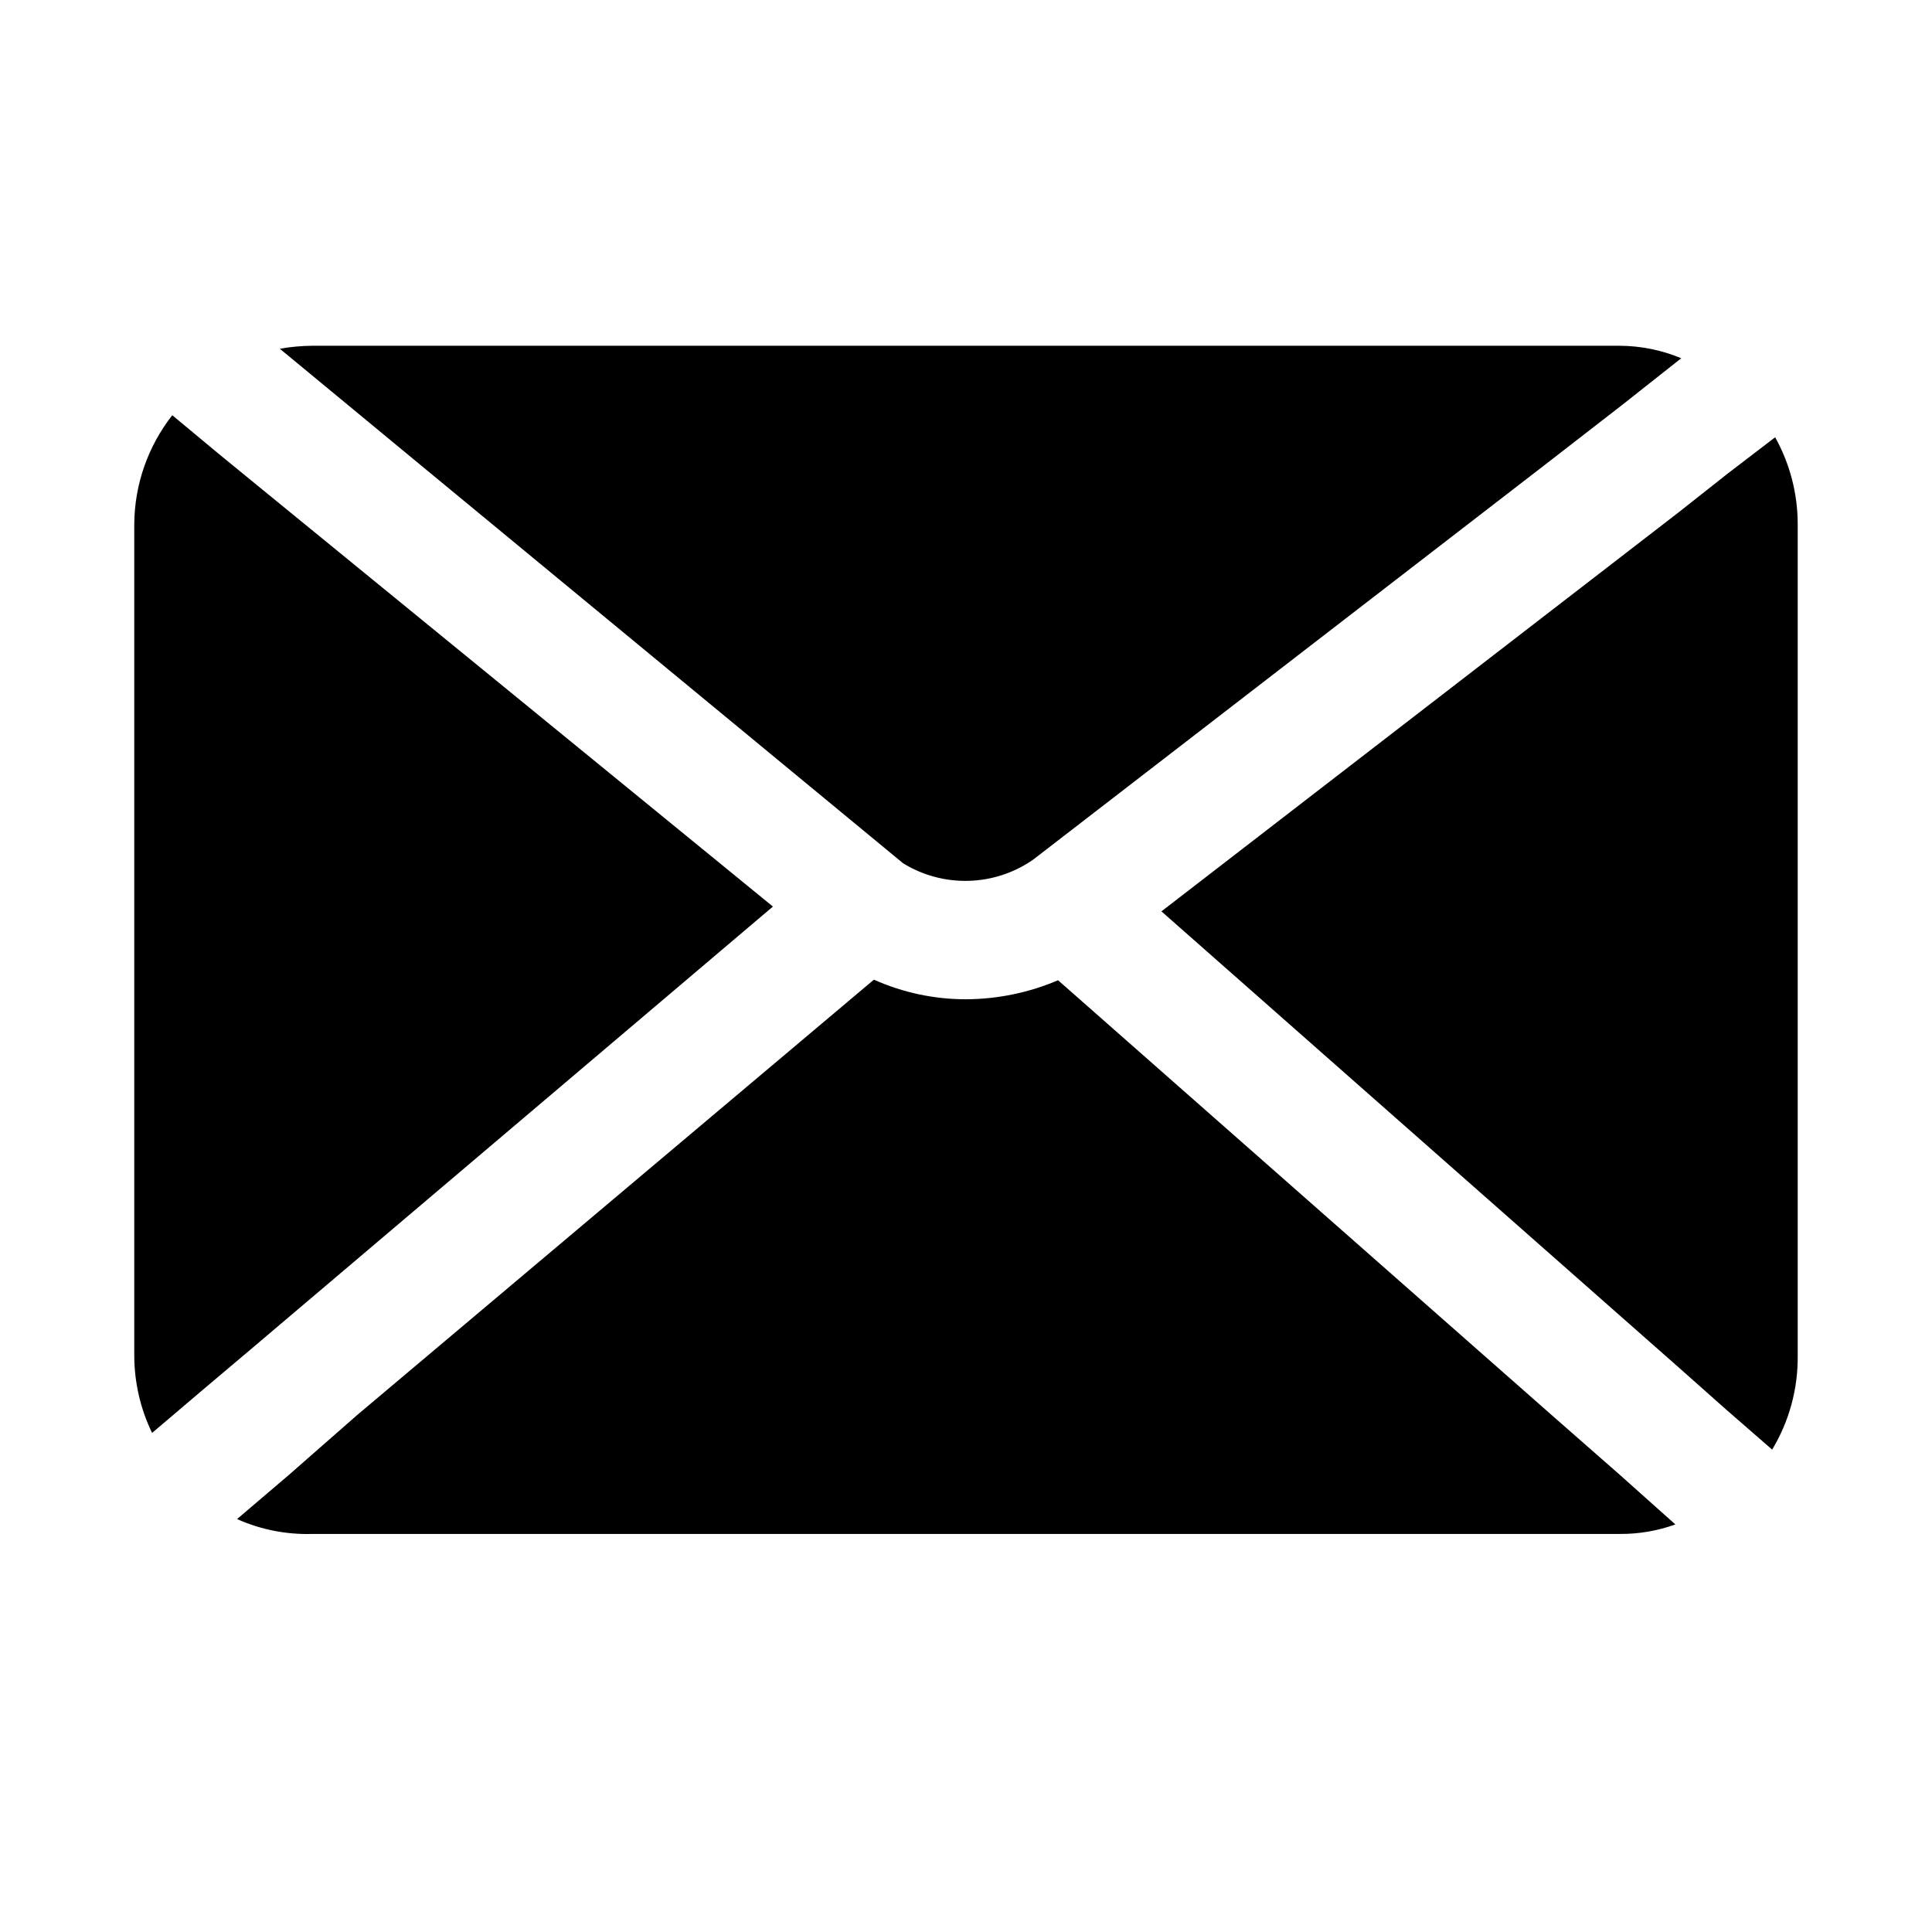
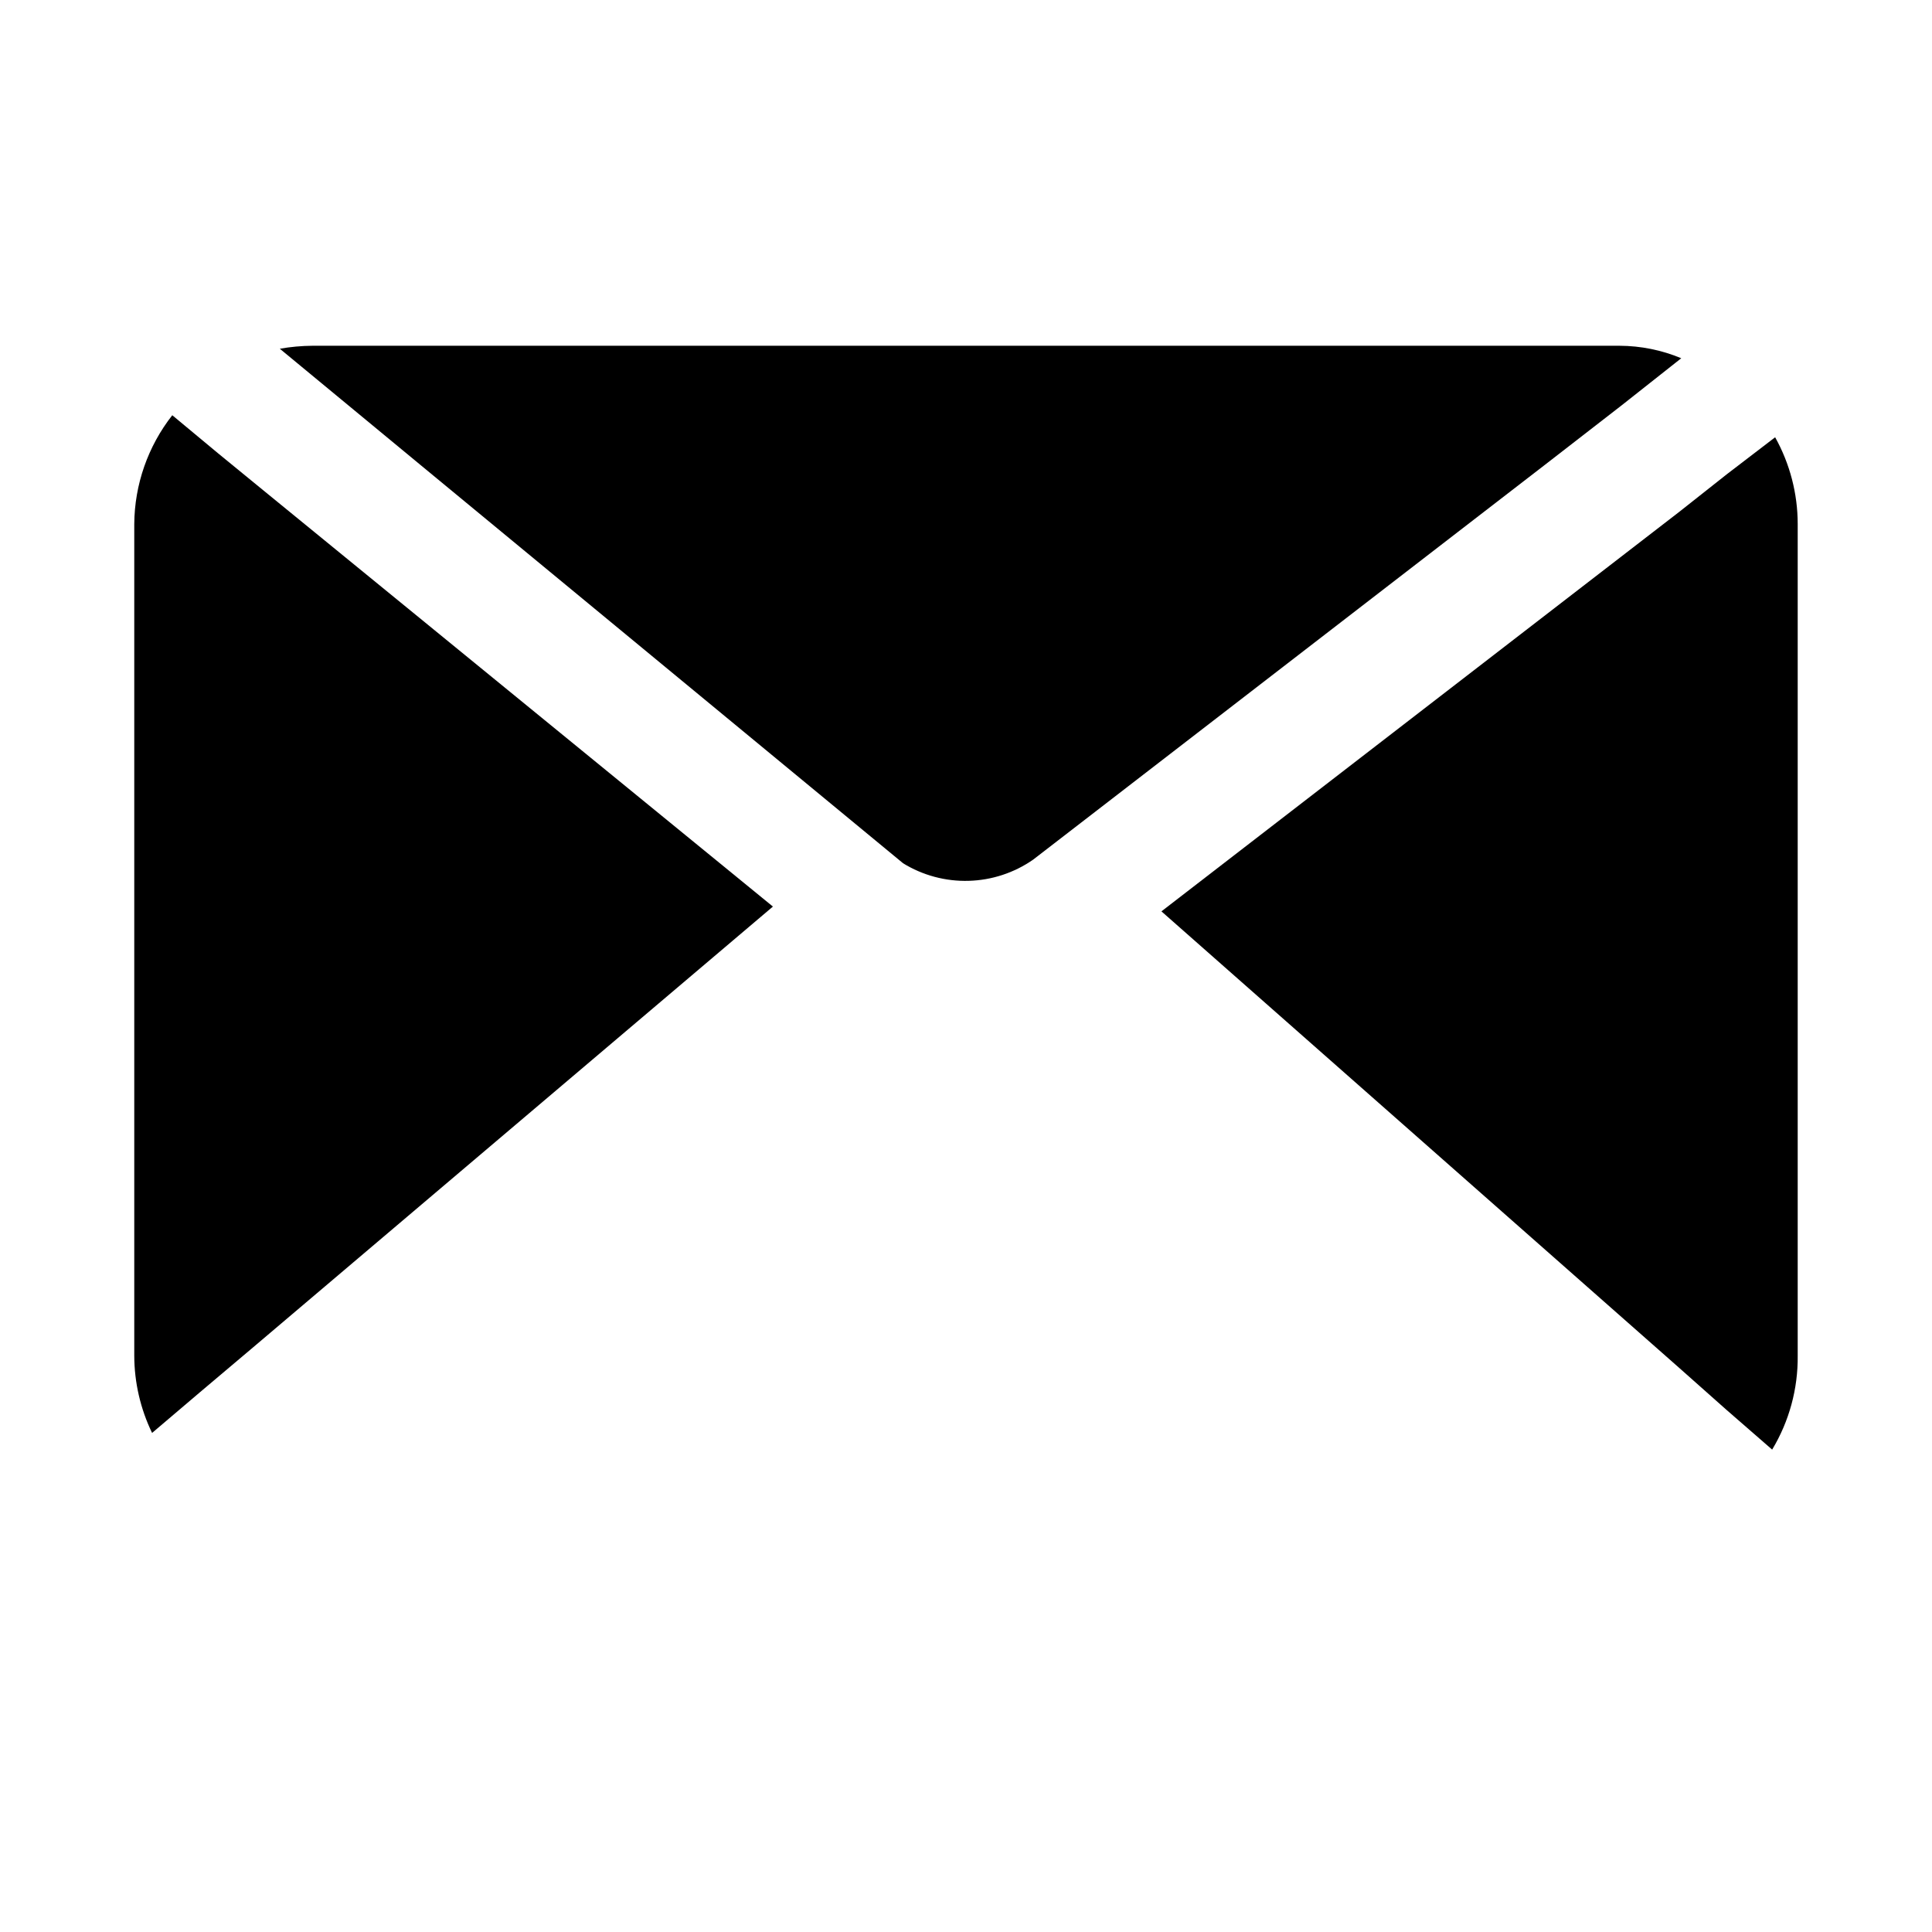
<svg xmlns="http://www.w3.org/2000/svg" fill="#000000" width="800px" height="800px" version="1.1" viewBox="144 144 512 512">
  <g>
    <path d="m348.83 384.25-134.93-110.21-12.121-9.918-12.121-10.078h-0.004c-6.453 8.223-9.996 18.359-10.074 28.812v220.42c0.02 7.09 1.633 14.086 4.723 20.465l12.594-10.707 14.168-11.965z" />
    <path d="m255.31 267.12 128 105.64-0.004 0.004c5.219 3.215 11.258 4.836 17.383 4.668 6.125-0.168 12.066-2.117 17.098-5.613l135.71-104.7 20.309-15.742 15.742-12.438h0.004c-5.191-2.168-10.754-3.289-16.375-3.309h-346.37c-2.902 0.023-5.797 0.285-8.656 0.789l18.105 14.957z" />
    <path d="m614.43 259.88-12.754 9.762-12.754 10.078-137.13 105.8 137.13 120.91 12.594 11.18 12.121 10.547h0.004c4.519-7.504 6.863-16.117 6.769-24.875v-220.42c-0.004-8.047-2.062-15.961-5.981-22.988z" />
-     <path d="m573.18 534.77-17.949-15.742-130.83-115.25c-7.719 3.289-16.016 5-24.402 5.039-8.41 0.008-16.727-1.766-24.406-5.195l-136.97 115.4-17.949 15.742-13.855 11.809h0.004c6.281 2.805 13.117 4.148 19.992 3.938h346.37c5.043 0.047 10.055-0.805 14.801-2.519z" />
  </g>
</svg>